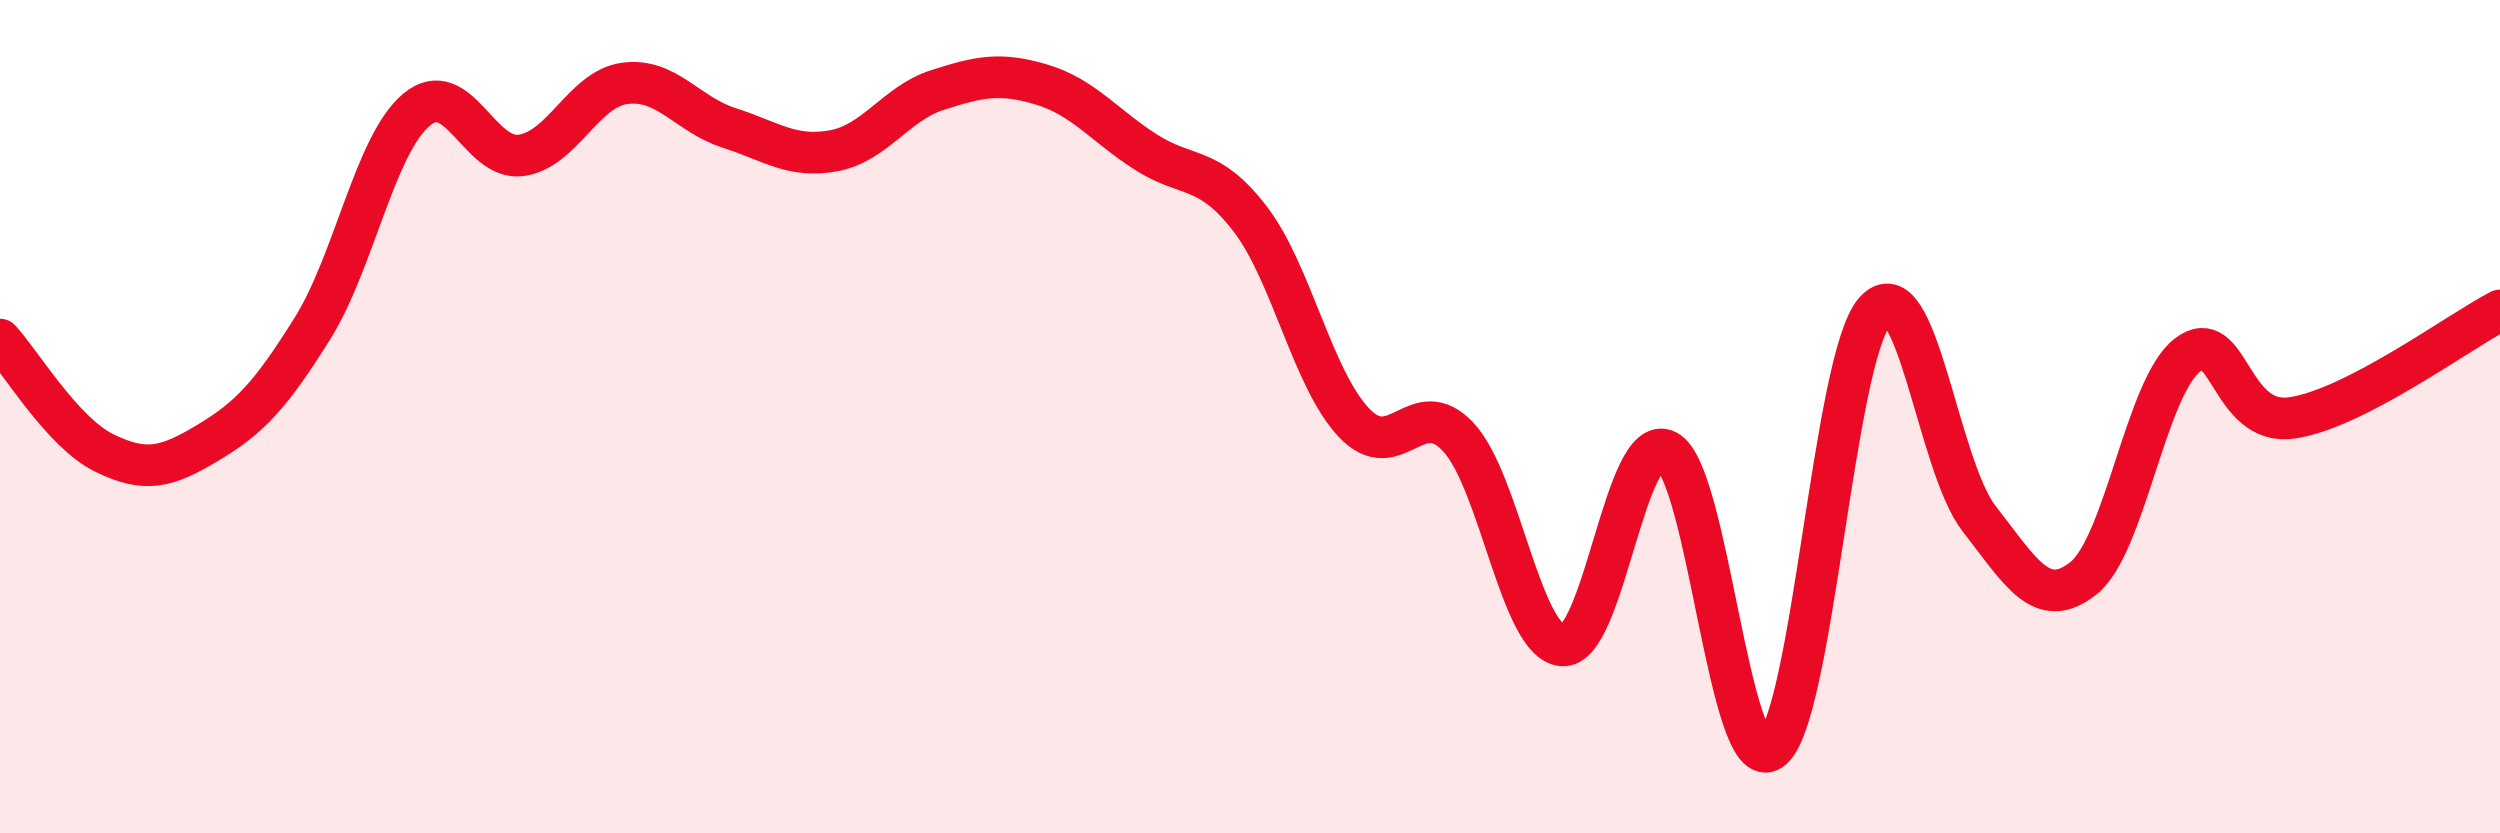
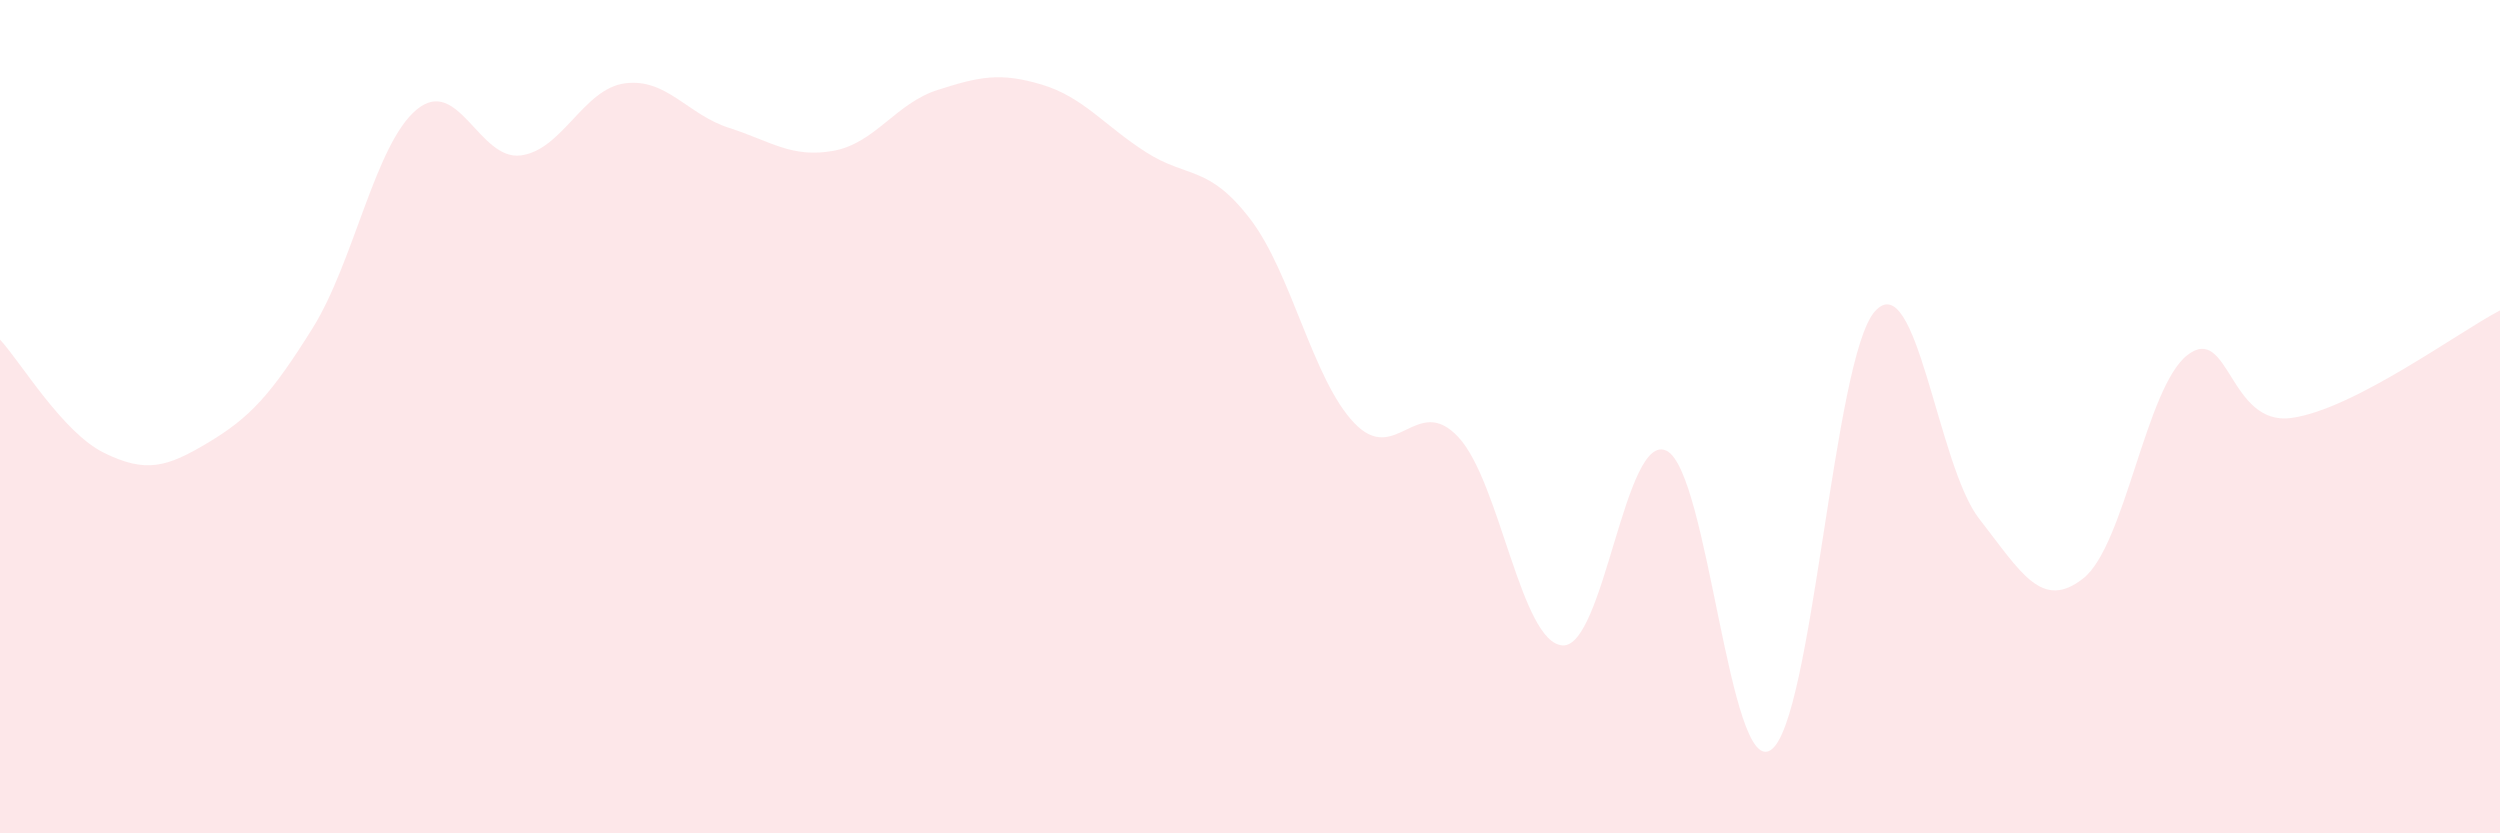
<svg xmlns="http://www.w3.org/2000/svg" width="60" height="20" viewBox="0 0 60 20">
  <path d="M 0,8.15 C 0.5,8.69 1.5,10.38 2.5,10.87 C 3.5,11.36 4,11.22 5,10.62 C 6,10.02 6.5,9.48 7.5,7.88 C 8.5,6.28 9,3.46 10,2.63 C 11,1.8 11.5,3.86 12.5,3.73 C 13.5,3.6 14,2.13 15,2 C 16,1.87 16.5,2.75 17.5,3.07 C 18.5,3.39 19,3.8 20,3.62 C 21,3.44 21.5,2.48 22.5,2.16 C 23.5,1.84 24,1.73 25,2.03 C 26,2.33 26.5,3.01 27.5,3.65 C 28.5,4.29 29,3.95 30,5.25 C 31,6.55 31.5,9.1 32.5,10.15 C 33.5,11.2 34,9.42 35,10.49 C 36,11.56 36.5,15.42 37.5,15.49 C 38.5,15.56 39,10.32 40,10.82 C 41,11.32 41.5,18.67 42.5,18 C 43.5,17.33 44,8.58 45,7.47 C 46,6.36 46.5,11.17 47.5,12.45 C 48.5,13.73 49,14.67 50,13.88 C 51,13.09 51.5,9.29 52.5,8.52 C 53.5,7.75 53.5,10.24 55,10.03 C 56.5,9.82 59,7.97 60,7.45L60 20L0 20Z" fill="#EB0A25" opacity="0.1" stroke-linecap="round" stroke-linejoin="round" />
-   <path d="M 0,8.15 C 0.5,8.69 1.5,10.38 2.5,10.87 C 3.5,11.36 4,11.22 5,10.62 C 6,10.02 6.5,9.48 7.5,7.88 C 8.5,6.28 9,3.46 10,2.63 C 11,1.8 11.5,3.86 12.5,3.73 C 13.5,3.6 14,2.13 15,2 C 16,1.87 16.5,2.75 17.5,3.07 C 18.5,3.39 19,3.8 20,3.62 C 21,3.44 21.5,2.48 22.5,2.16 C 23.5,1.84 24,1.73 25,2.03 C 26,2.33 26.5,3.01 27.5,3.65 C 28.5,4.29 29,3.95 30,5.25 C 31,6.55 31.5,9.1 32.5,10.15 C 33.5,11.2 34,9.42 35,10.49 C 36,11.56 36.5,15.42 37.5,15.49 C 38.5,15.56 39,10.32 40,10.82 C 41,11.32 41.5,18.67 42.5,18 C 43.5,17.33 44,8.58 45,7.47 C 46,6.36 46.5,11.17 47.5,12.45 C 48.5,13.73 49,14.67 50,13.88 C 51,13.09 51.5,9.29 52.5,8.52 C 53.5,7.75 53.5,10.24 55,10.03 C 56.5,9.82 59,7.97 60,7.45" stroke="#EB0A25" stroke-width="1" fill="none" stroke-linecap="round" stroke-linejoin="round" />
</svg>